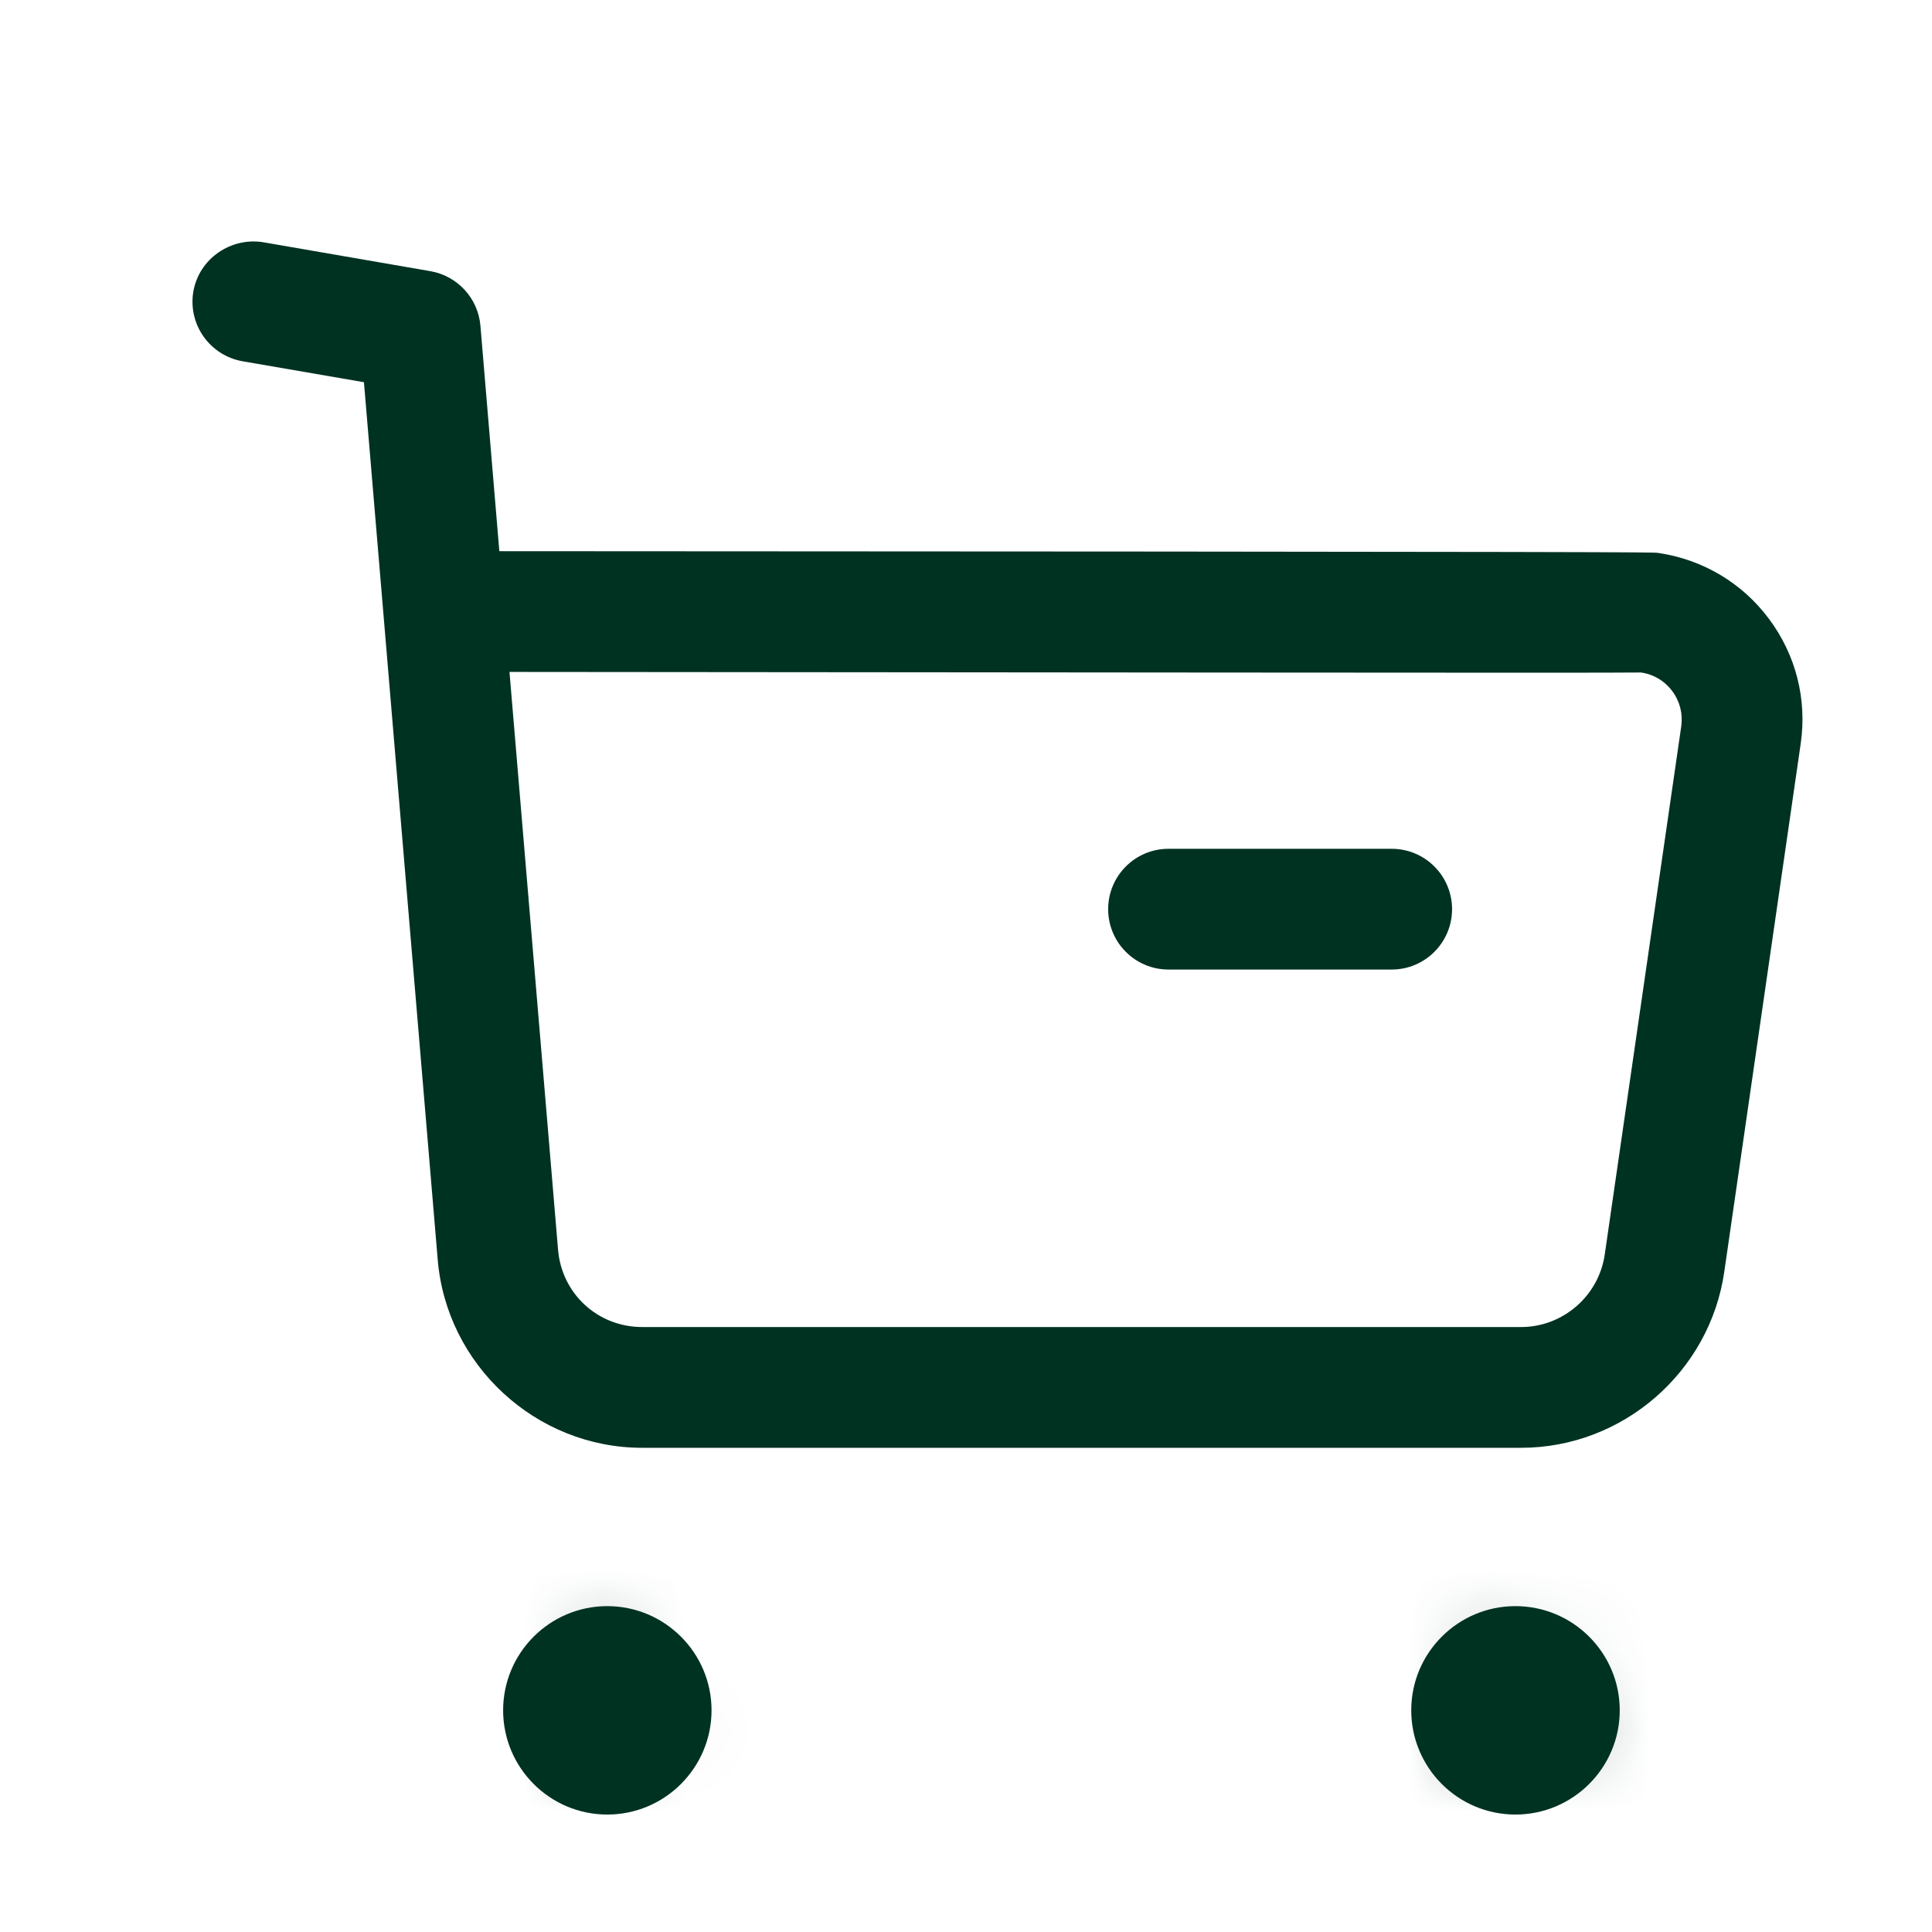
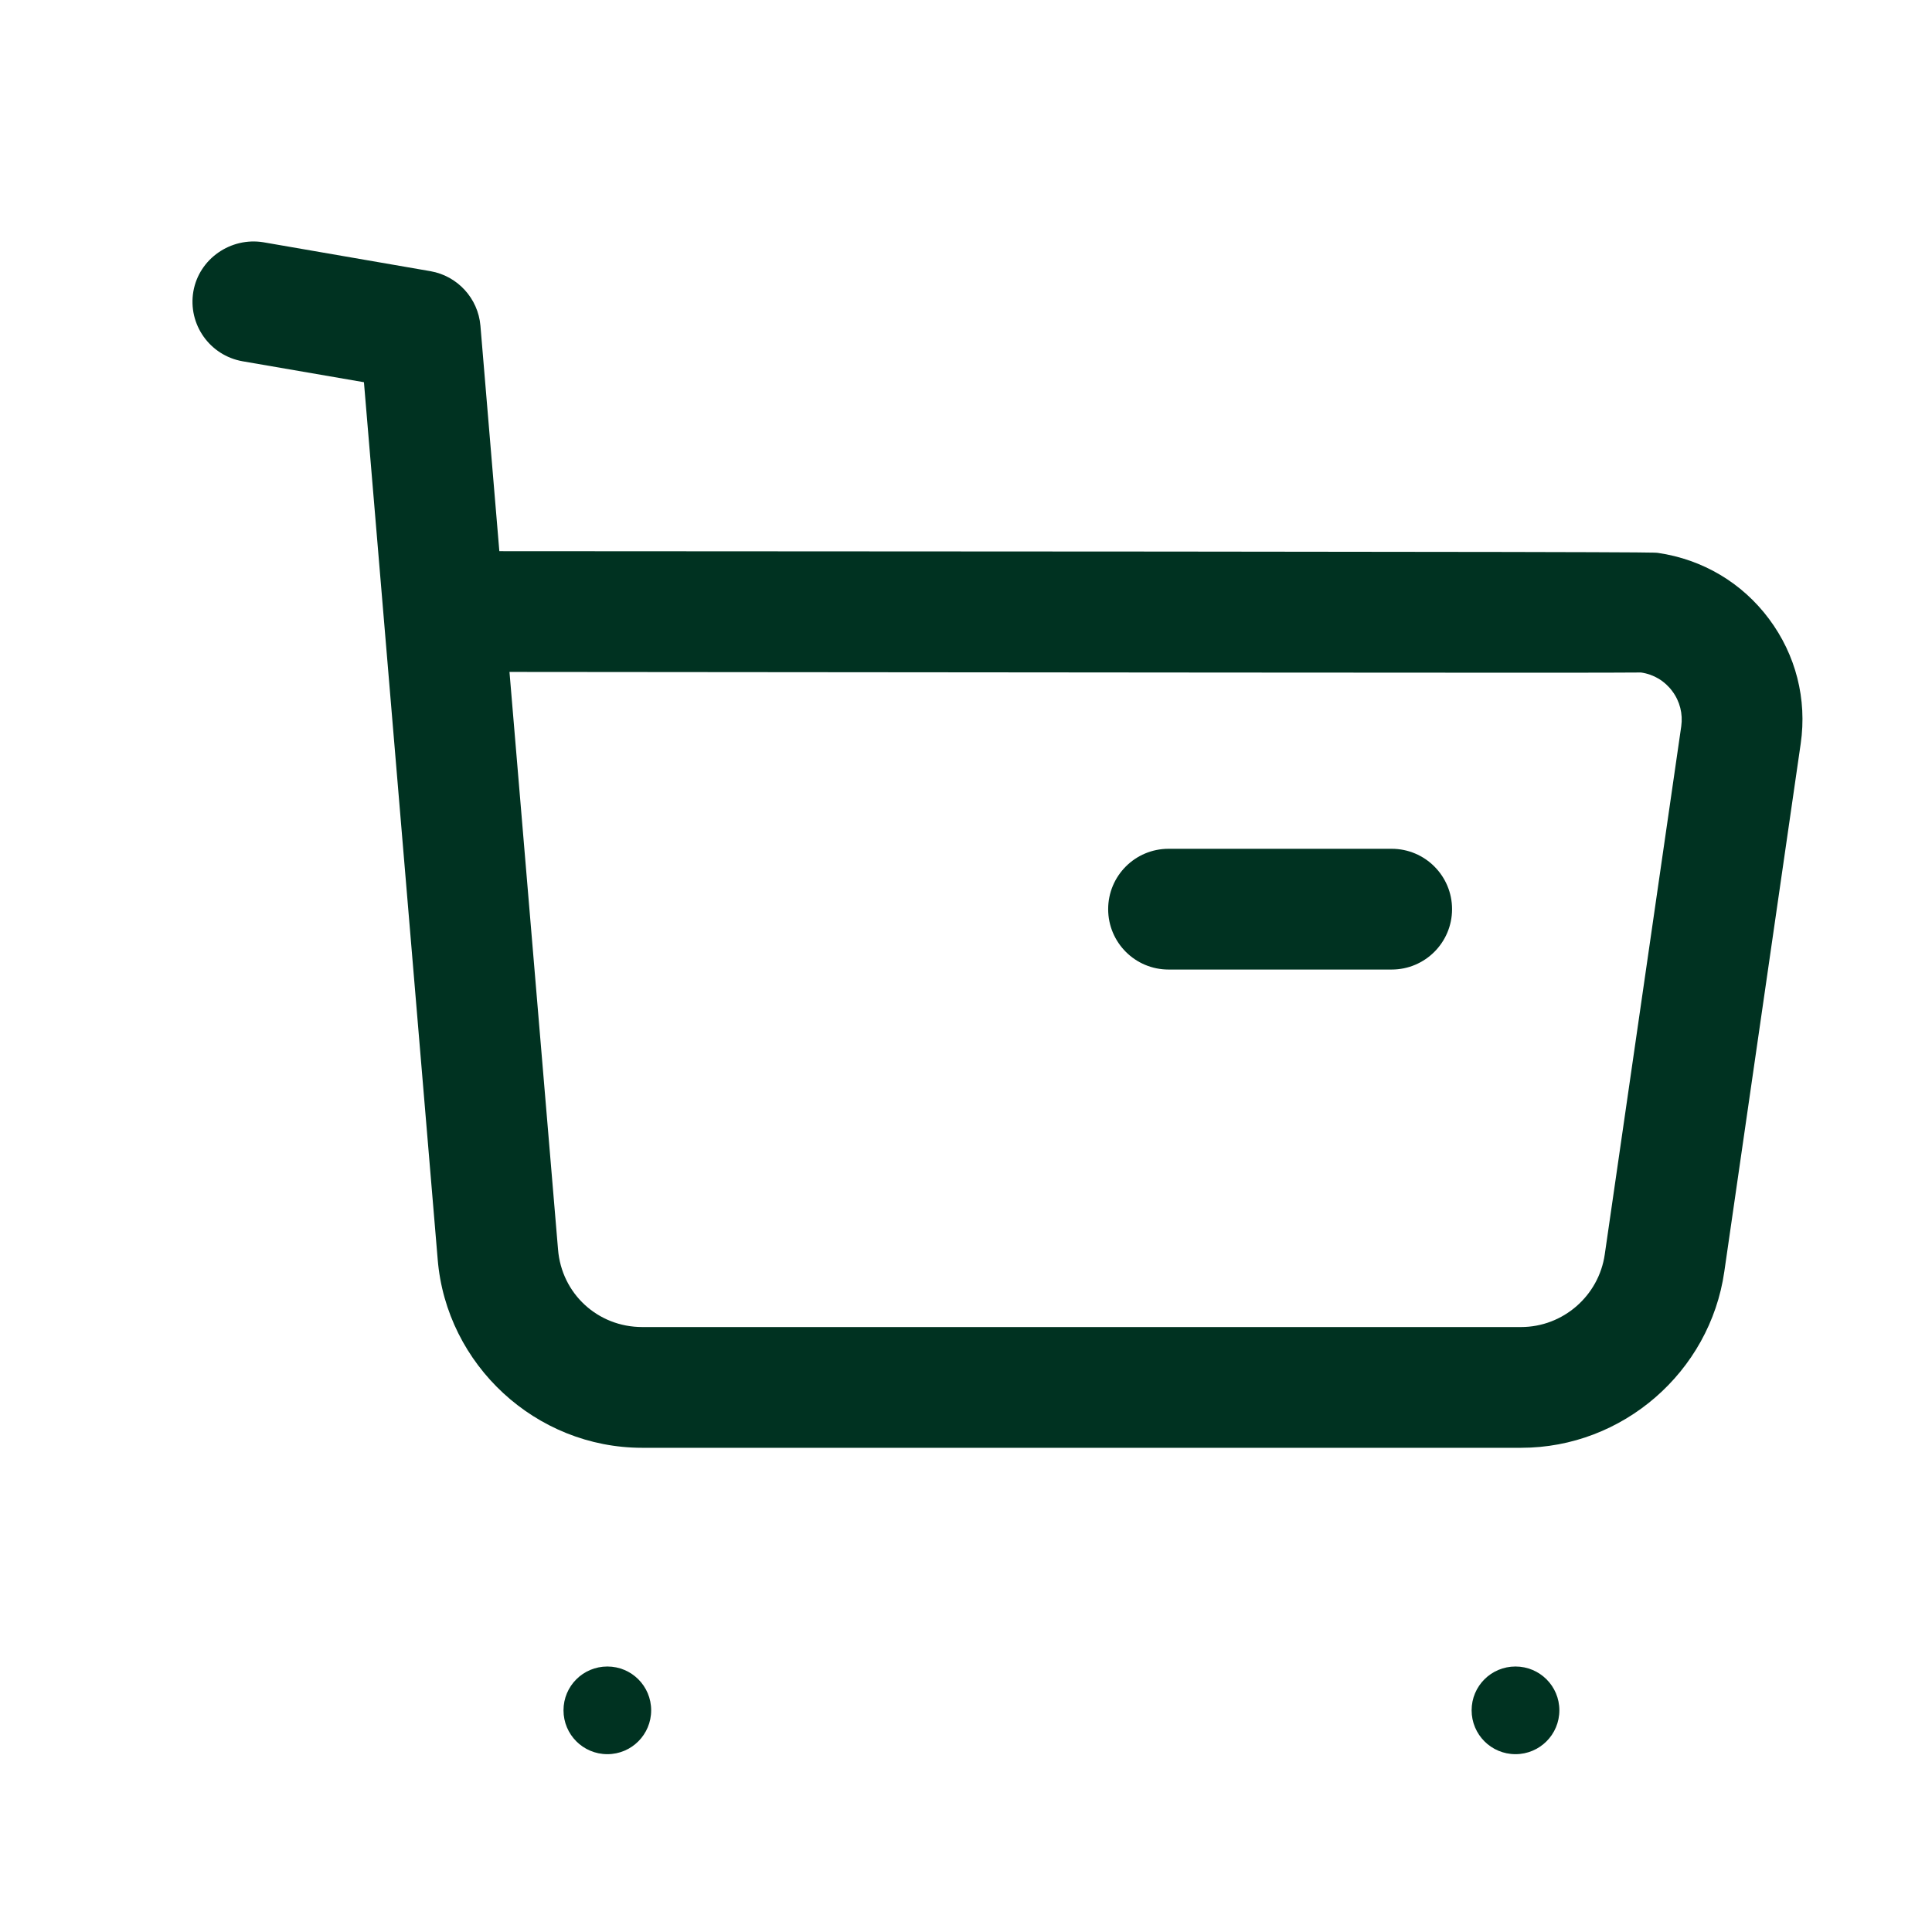
<svg xmlns="http://www.w3.org/2000/svg" width="24" height="24" viewBox="0 0 24 24" fill="none">
  <path fill-rule="evenodd" clip-rule="evenodd" d="M6.329 8.347L6.932 15.52C6.976 16.072 7.427 16.485 7.978 16.485H7.982H18.893H18.895C19.416 16.485 19.861 16.098 19.935 15.582L20.885 9.023C20.907 8.867 20.868 8.711 20.773 8.585C20.679 8.458 20.541 8.376 20.385 8.354C20.176 8.362 11.503 8.35 6.329 8.347ZM7.976 17.985C6.659 17.985 5.544 16.957 5.437 15.643L4.521 4.748L3.014 4.488C2.605 4.416 2.332 4.029 2.402 3.62C2.474 3.211 2.869 2.945 3.269 3.009L5.349 3.369C5.684 3.428 5.939 3.706 5.968 4.046L6.203 6.847C20.479 6.853 20.525 6.86 20.594 6.868C21.151 6.949 21.641 7.24 21.975 7.688C22.309 8.135 22.449 8.686 22.369 9.238L21.42 15.796C21.241 17.044 20.157 17.985 18.897 17.985H18.892H7.984H7.976Z" fill="#003221" />
  <path fill-rule="evenodd" clip-rule="evenodd" d="M17.288 12.044H14.516C14.101 12.044 13.766 11.708 13.766 11.294C13.766 10.88 14.101 10.544 14.516 10.544H17.288C17.702 10.544 18.038 10.88 18.038 11.294C18.038 11.708 17.702 12.044 17.288 12.044Z" fill="#003221" />
  <path fill-rule="evenodd" clip-rule="evenodd" d="M7.545 20.702C7.846 20.702 8.089 20.945 8.089 21.246C8.089 21.547 7.846 21.791 7.545 21.791C7.243 21.791 7 21.547 7 21.246C7 20.945 7.243 20.702 7.545 20.702Z" fill="#003221" />
  <mask id="mask0_3_7104" style="mask-type:alpha" maskUnits="userSpaceOnUse" x="7" y="20" width="2" height="2">
-     <path fill-rule="evenodd" clip-rule="evenodd" d="M7 21.246C7 21.548 7.243 21.792 7.546 21.792C7.847 21.792 8.09 21.548 8.09 21.246C8.09 20.945 7.847 20.702 7.546 20.702C7.243 20.702 7 20.945 7 21.246Z" fill="white" />
-   </mask>
+     </mask>
  <g mask="url(#mask0_3_7104)">
    <path fill-rule="evenodd" clip-rule="evenodd" d="M2.002 26.791H13.091V15.702H2.002V26.791Z" fill="#003221" />
  </g>
-   <path fill-rule="evenodd" clip-rule="evenodd" d="M7.544 21.041C7.431 21.041 7.339 21.133 7.339 21.246C7.339 21.473 7.75 21.473 7.75 21.246C7.75 21.133 7.657 21.041 7.544 21.041ZM7.544 22.541C6.83 22.541 6.25 21.96 6.25 21.246C6.25 20.532 6.83 19.952 7.544 19.952C8.258 19.952 8.839 20.532 8.839 21.246C8.839 21.96 8.258 22.541 7.544 22.541Z" fill="#003221" />
  <path fill-rule="evenodd" clip-rule="evenodd" d="M18.826 20.702C19.127 20.702 19.371 20.945 19.371 21.246C19.371 21.547 19.127 21.791 18.826 21.791C18.524 21.791 18.281 21.547 18.281 21.246C18.281 20.945 18.524 20.702 18.826 20.702Z" fill="#003221" />
  <mask id="mask1_3_7104" style="mask-type:alpha" maskUnits="userSpaceOnUse" x="18" y="20" width="2" height="2">
-     <path fill-rule="evenodd" clip-rule="evenodd" d="M18.281 21.246C18.281 21.548 18.524 21.792 18.826 21.792C19.126 21.792 19.371 21.548 19.371 21.246C19.371 20.945 19.126 20.702 18.826 20.702C18.524 20.702 18.281 20.945 18.281 21.246Z" fill="white" />
-   </mask>
+     </mask>
  <g mask="url(#mask1_3_7104)">
    <path fill-rule="evenodd" clip-rule="evenodd" d="M13.281 26.791H24.371V15.702H13.281V26.791Z" fill="#003221" />
  </g>
-   <path fill-rule="evenodd" clip-rule="evenodd" d="M18.825 21.041C18.713 21.041 18.621 21.133 18.621 21.246C18.622 21.475 19.032 21.473 19.031 21.246C19.031 21.133 18.938 21.041 18.825 21.041ZM18.825 22.541C18.111 22.541 17.531 21.96 17.531 21.246C17.531 20.532 18.111 19.952 18.825 19.952C19.54 19.952 20.121 20.532 20.121 21.246C20.121 21.96 19.54 22.541 18.825 22.541Z" fill="#003221" />
</svg>